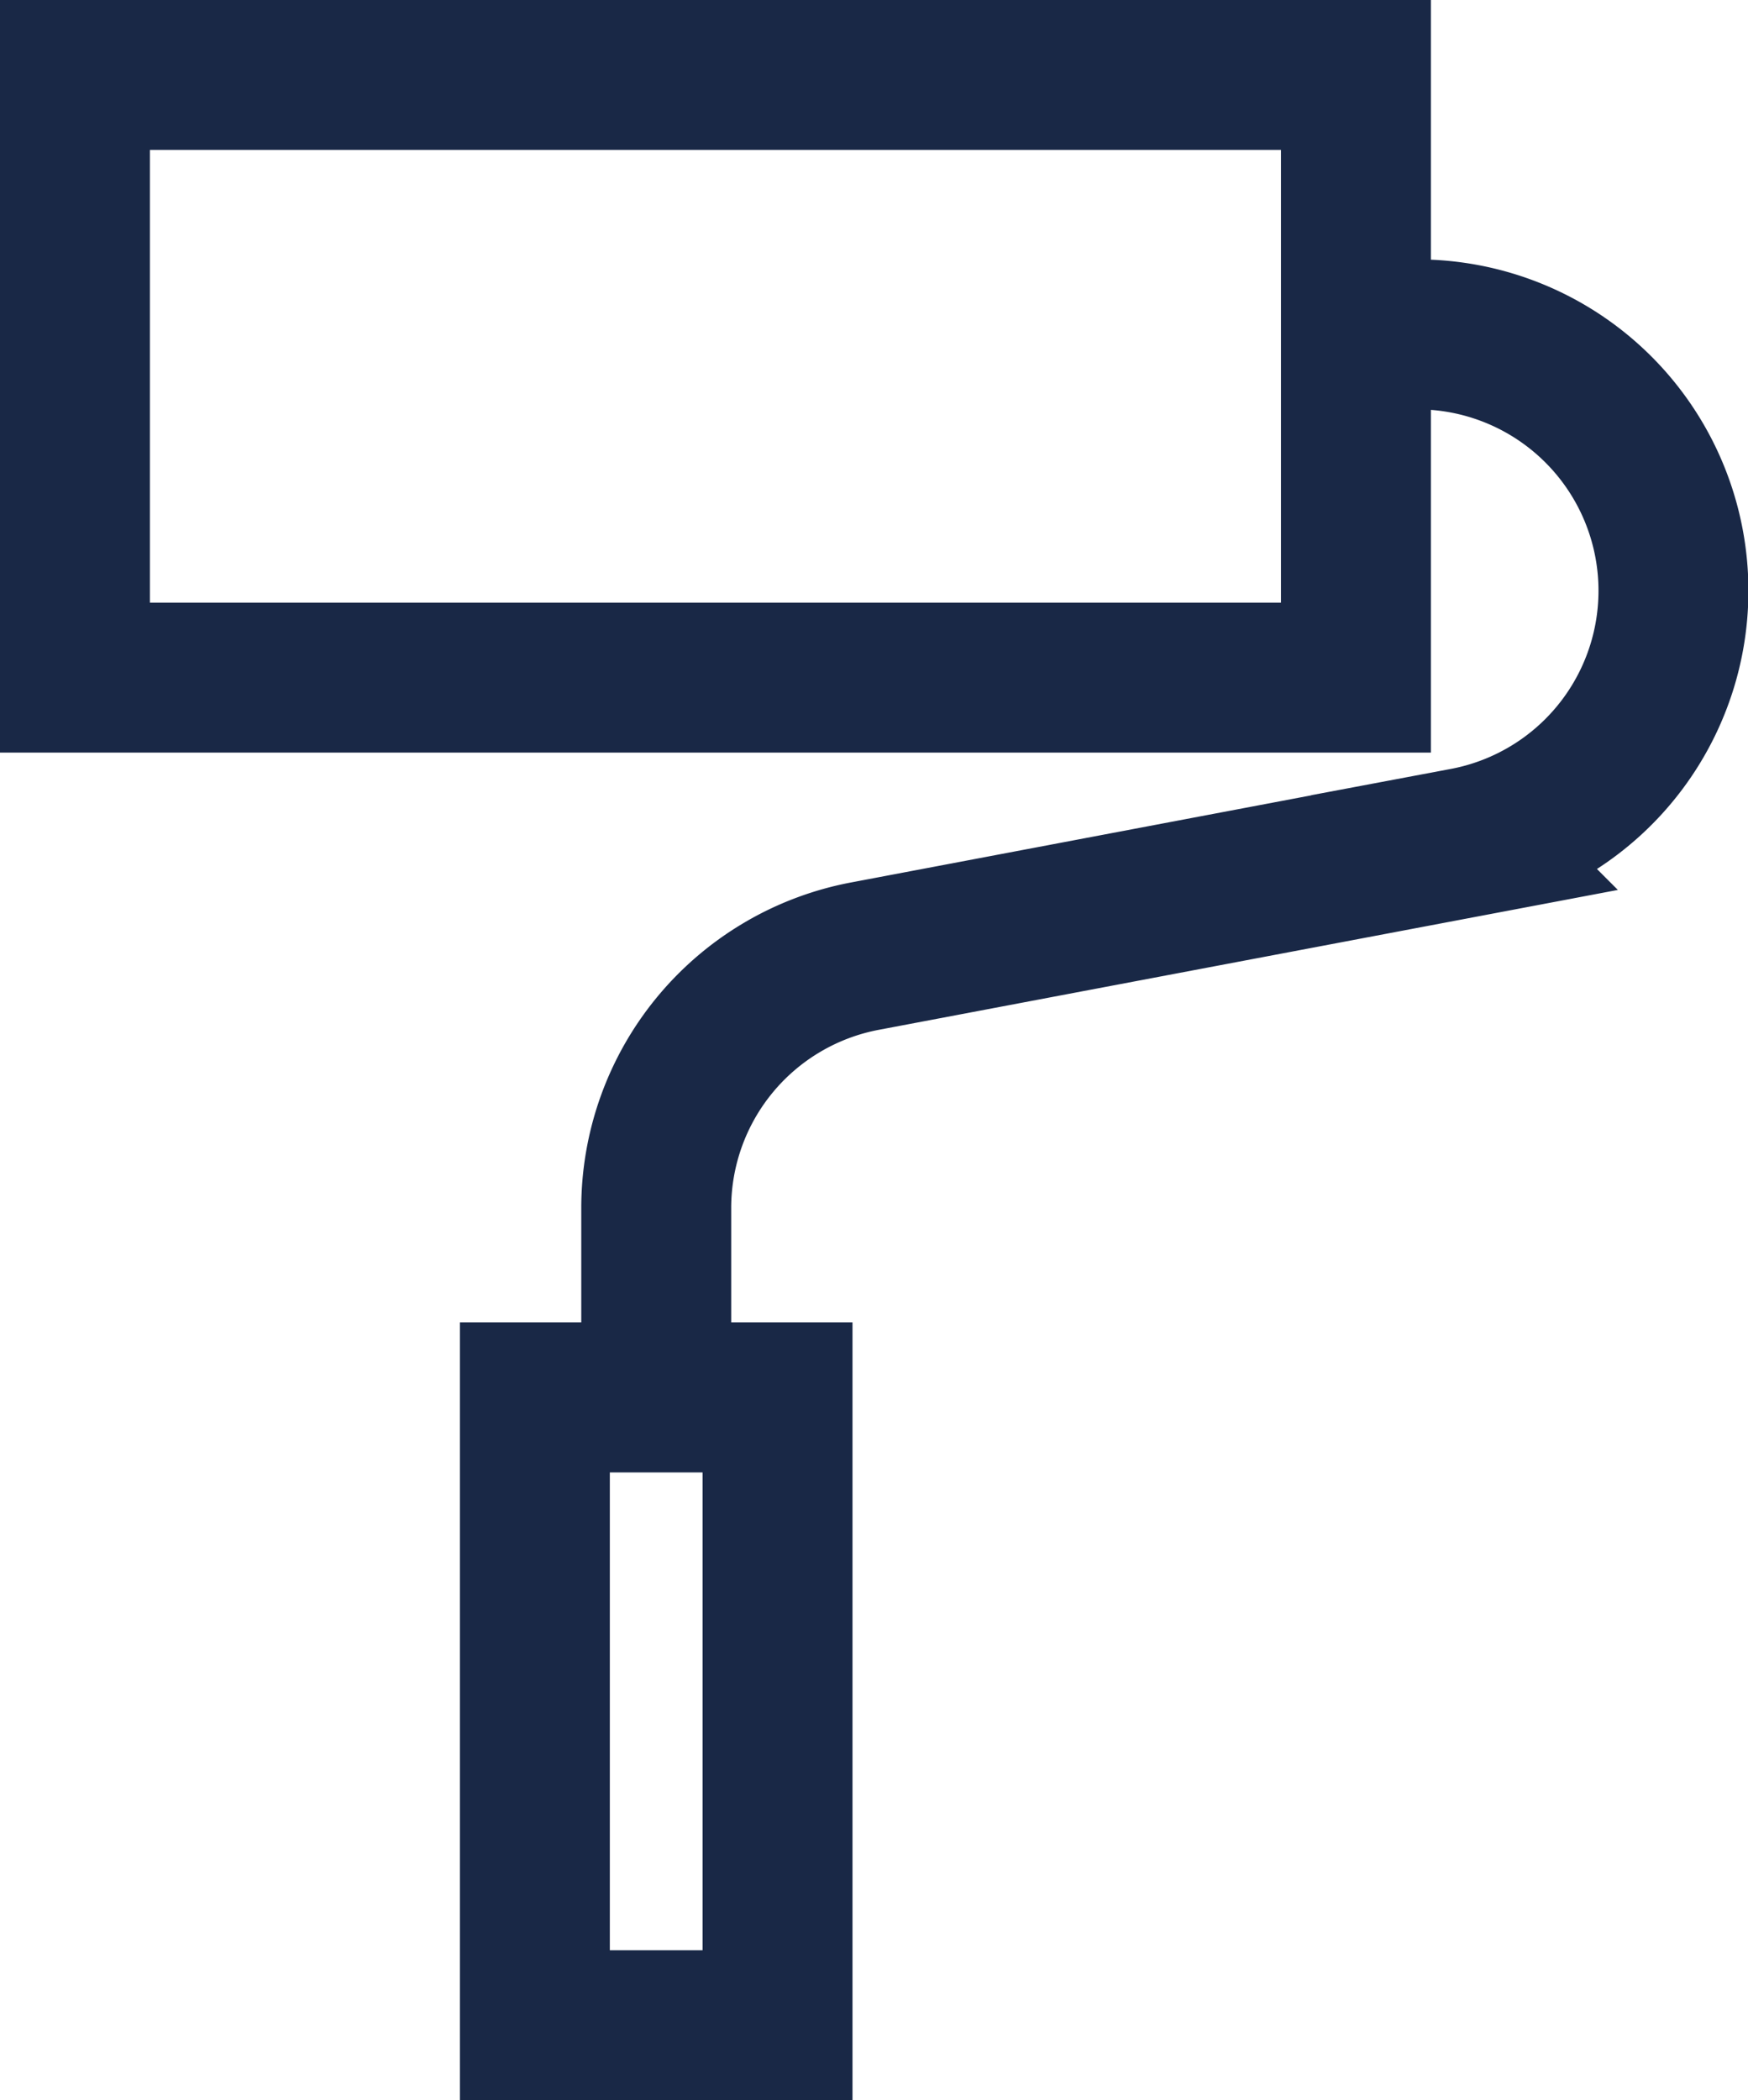
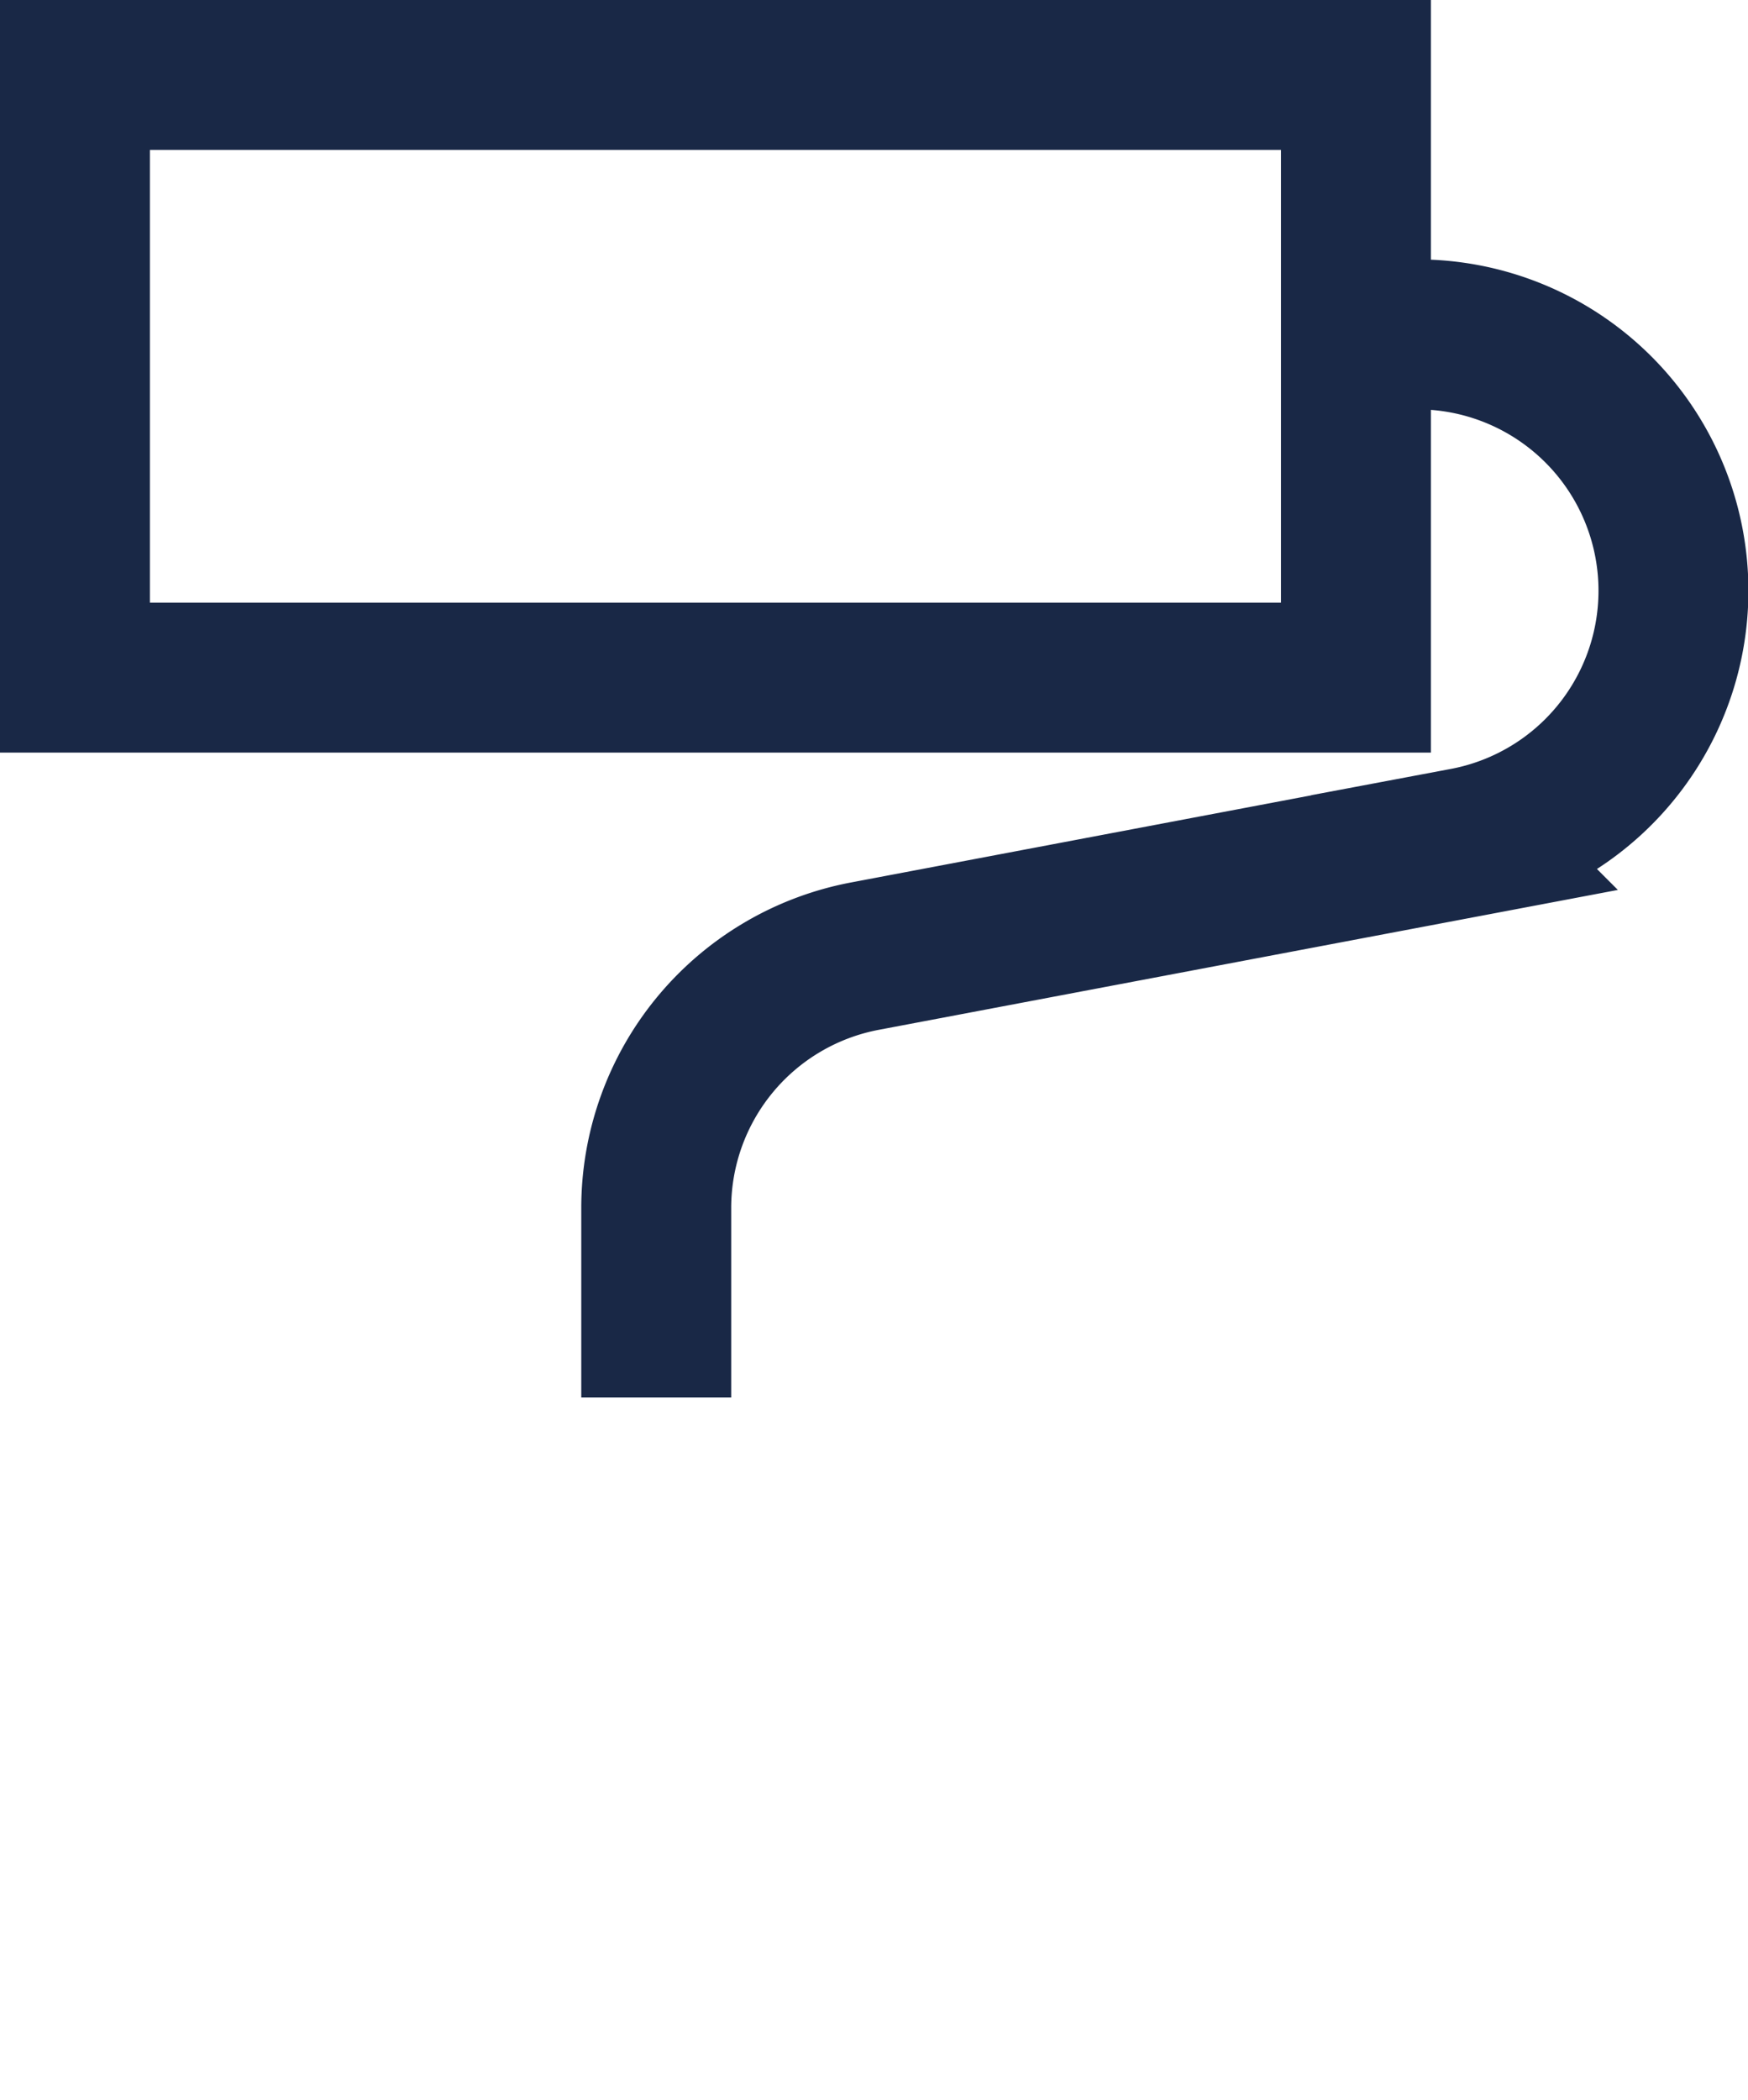
<svg xmlns="http://www.w3.org/2000/svg" width="23.318" height="28.012" viewBox="0 0 23.318 28.012">
  <g id="Group_73" data-name="Group 73" transform="translate(0.288 0.288)">
    <rect id="Rectangle_39" data-name="Rectangle 39" width="17.088" height="8.038" transform="translate(0.712 0.712)" fill="none" stroke="#192846" stroke-miterlimit="10" stroke-width="2" />
-     <rect id="Rectangle_40" data-name="Rectangle 40" width="3.237" height="8.373" transform="translate(6.847 18.351)" fill="none" stroke="#192846" stroke-miterlimit="10" stroke-width="2" />
    <path id="Path_84" data-name="Path 84" d="M17.835,22.969V20.443a3.419,3.419,0,0,1,2.783-3.36l8-1.514a3.419,3.419,0,0,0-.636-6.779H27.6" transform="translate(-9.369 -4.618)" fill="none" stroke="#192846" stroke-miterlimit="10" stroke-width="2" />
  </g>
</svg>